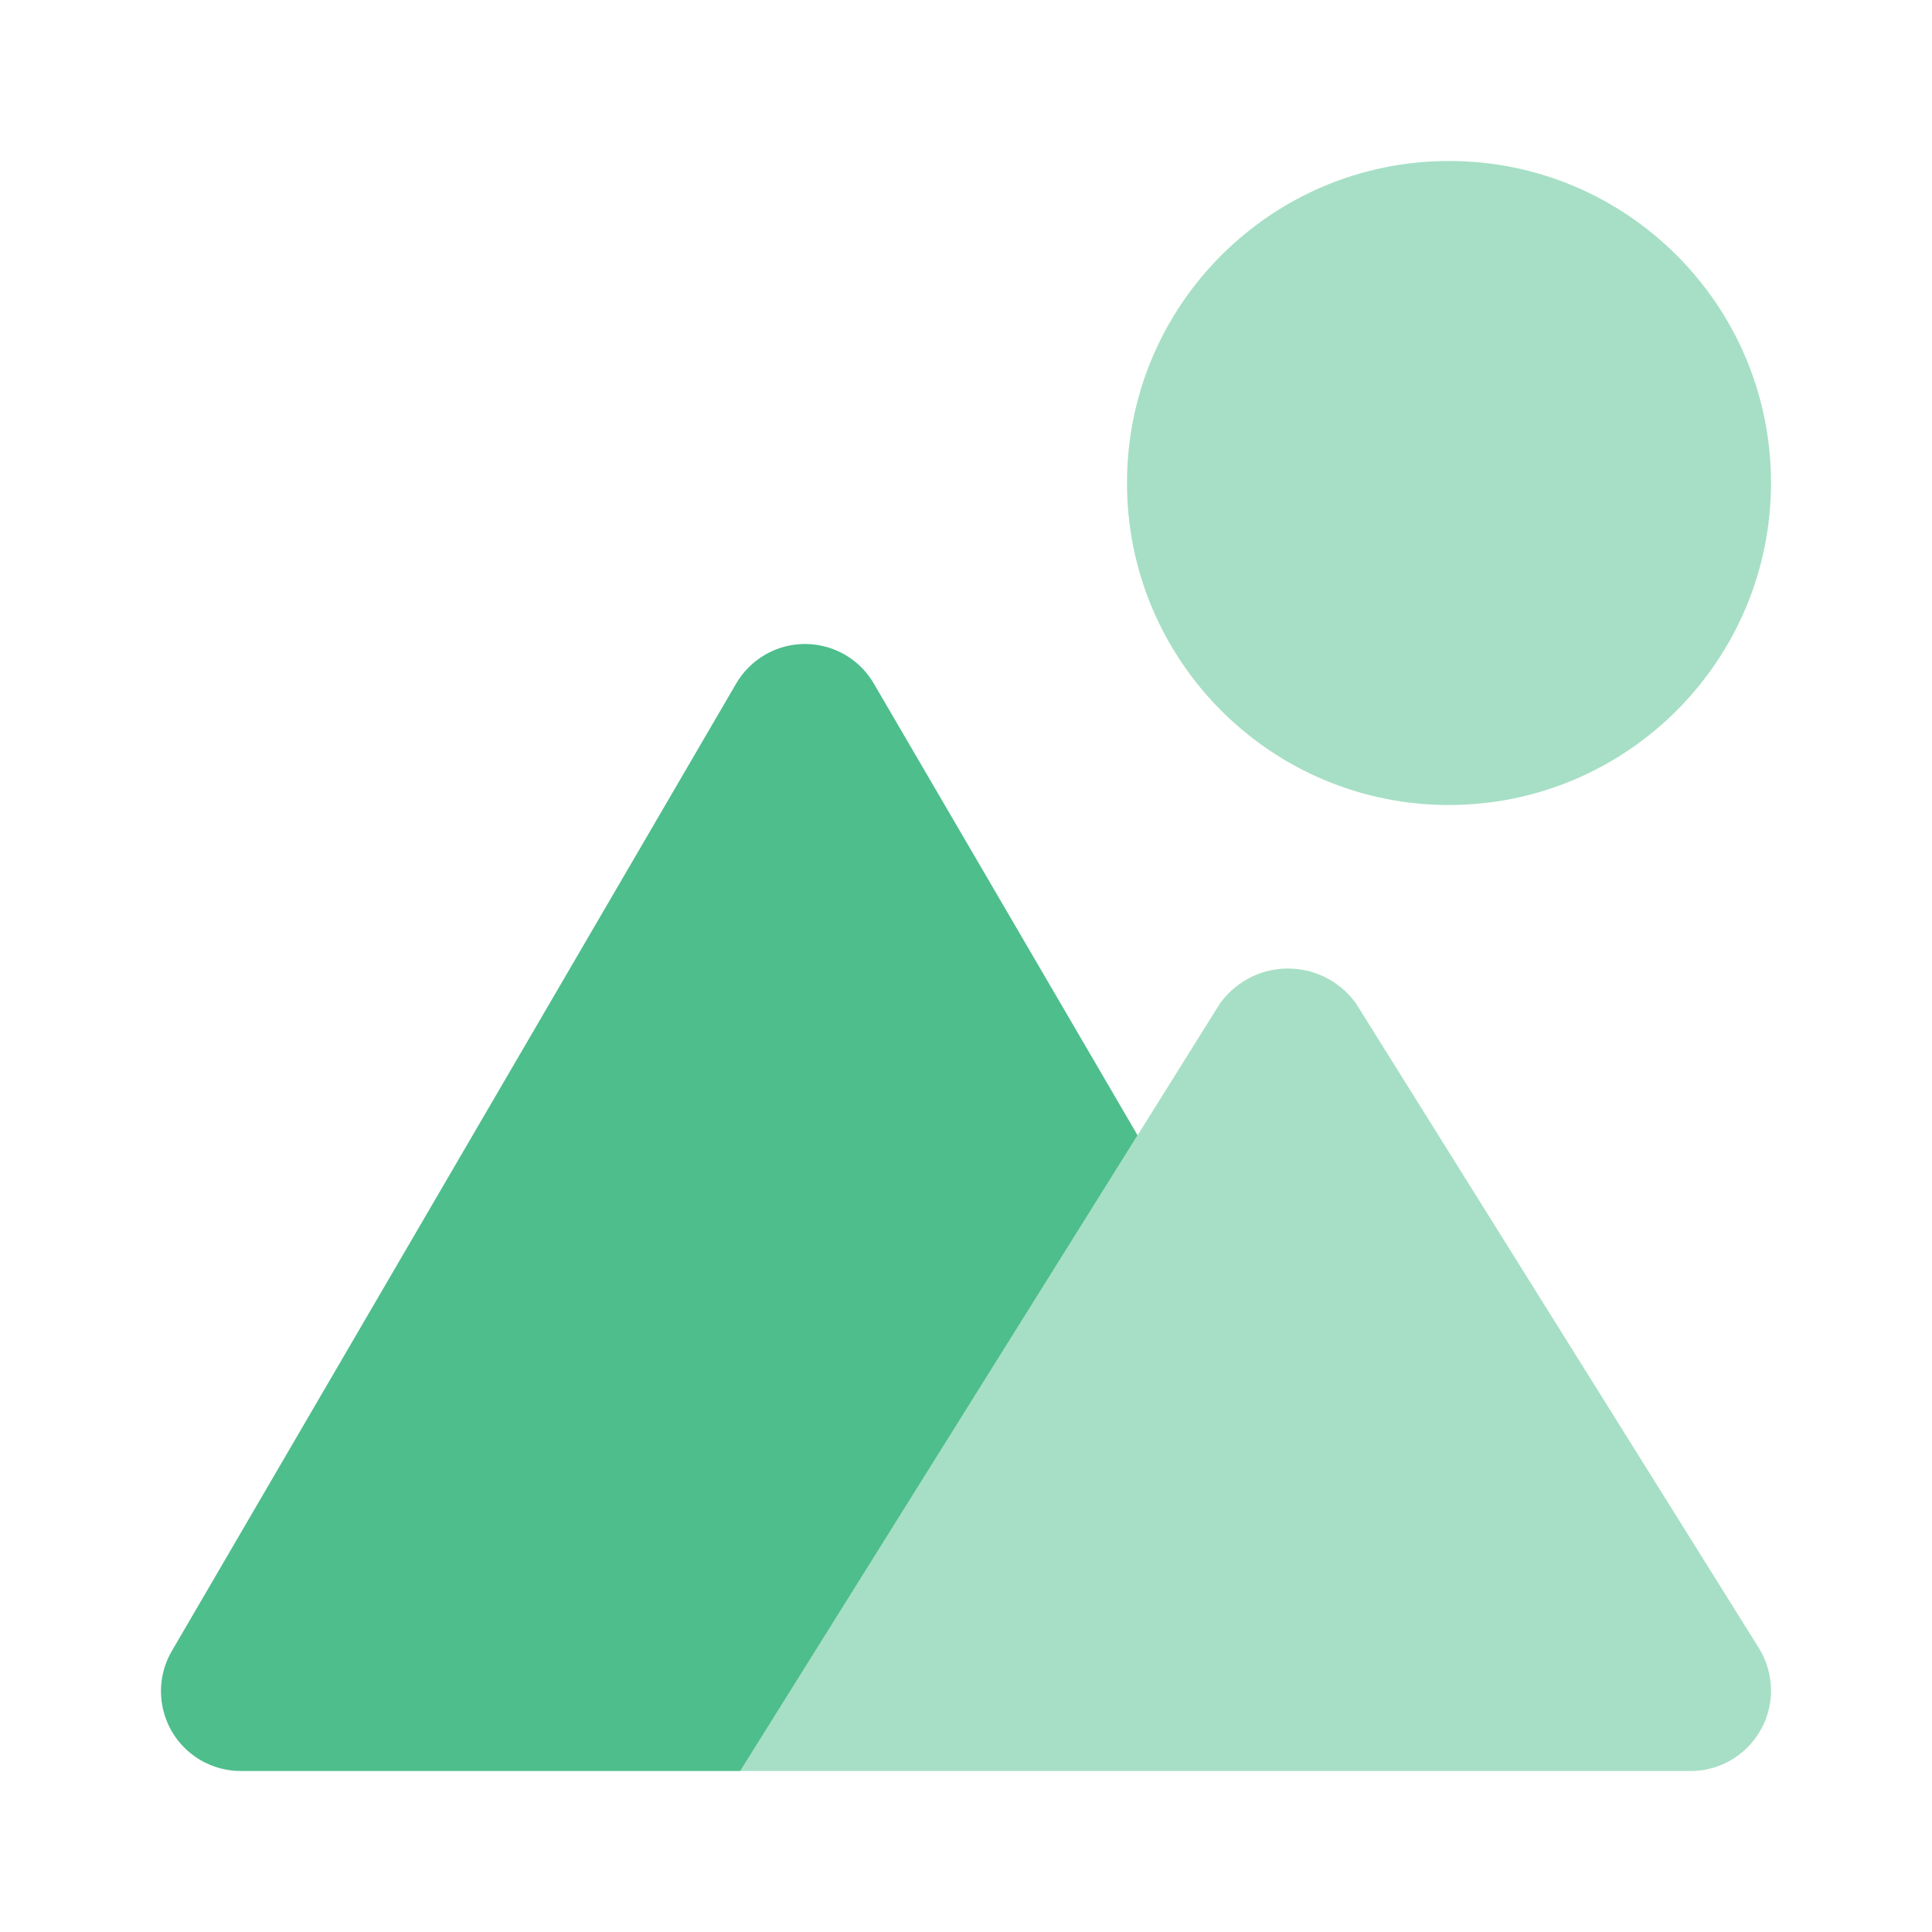
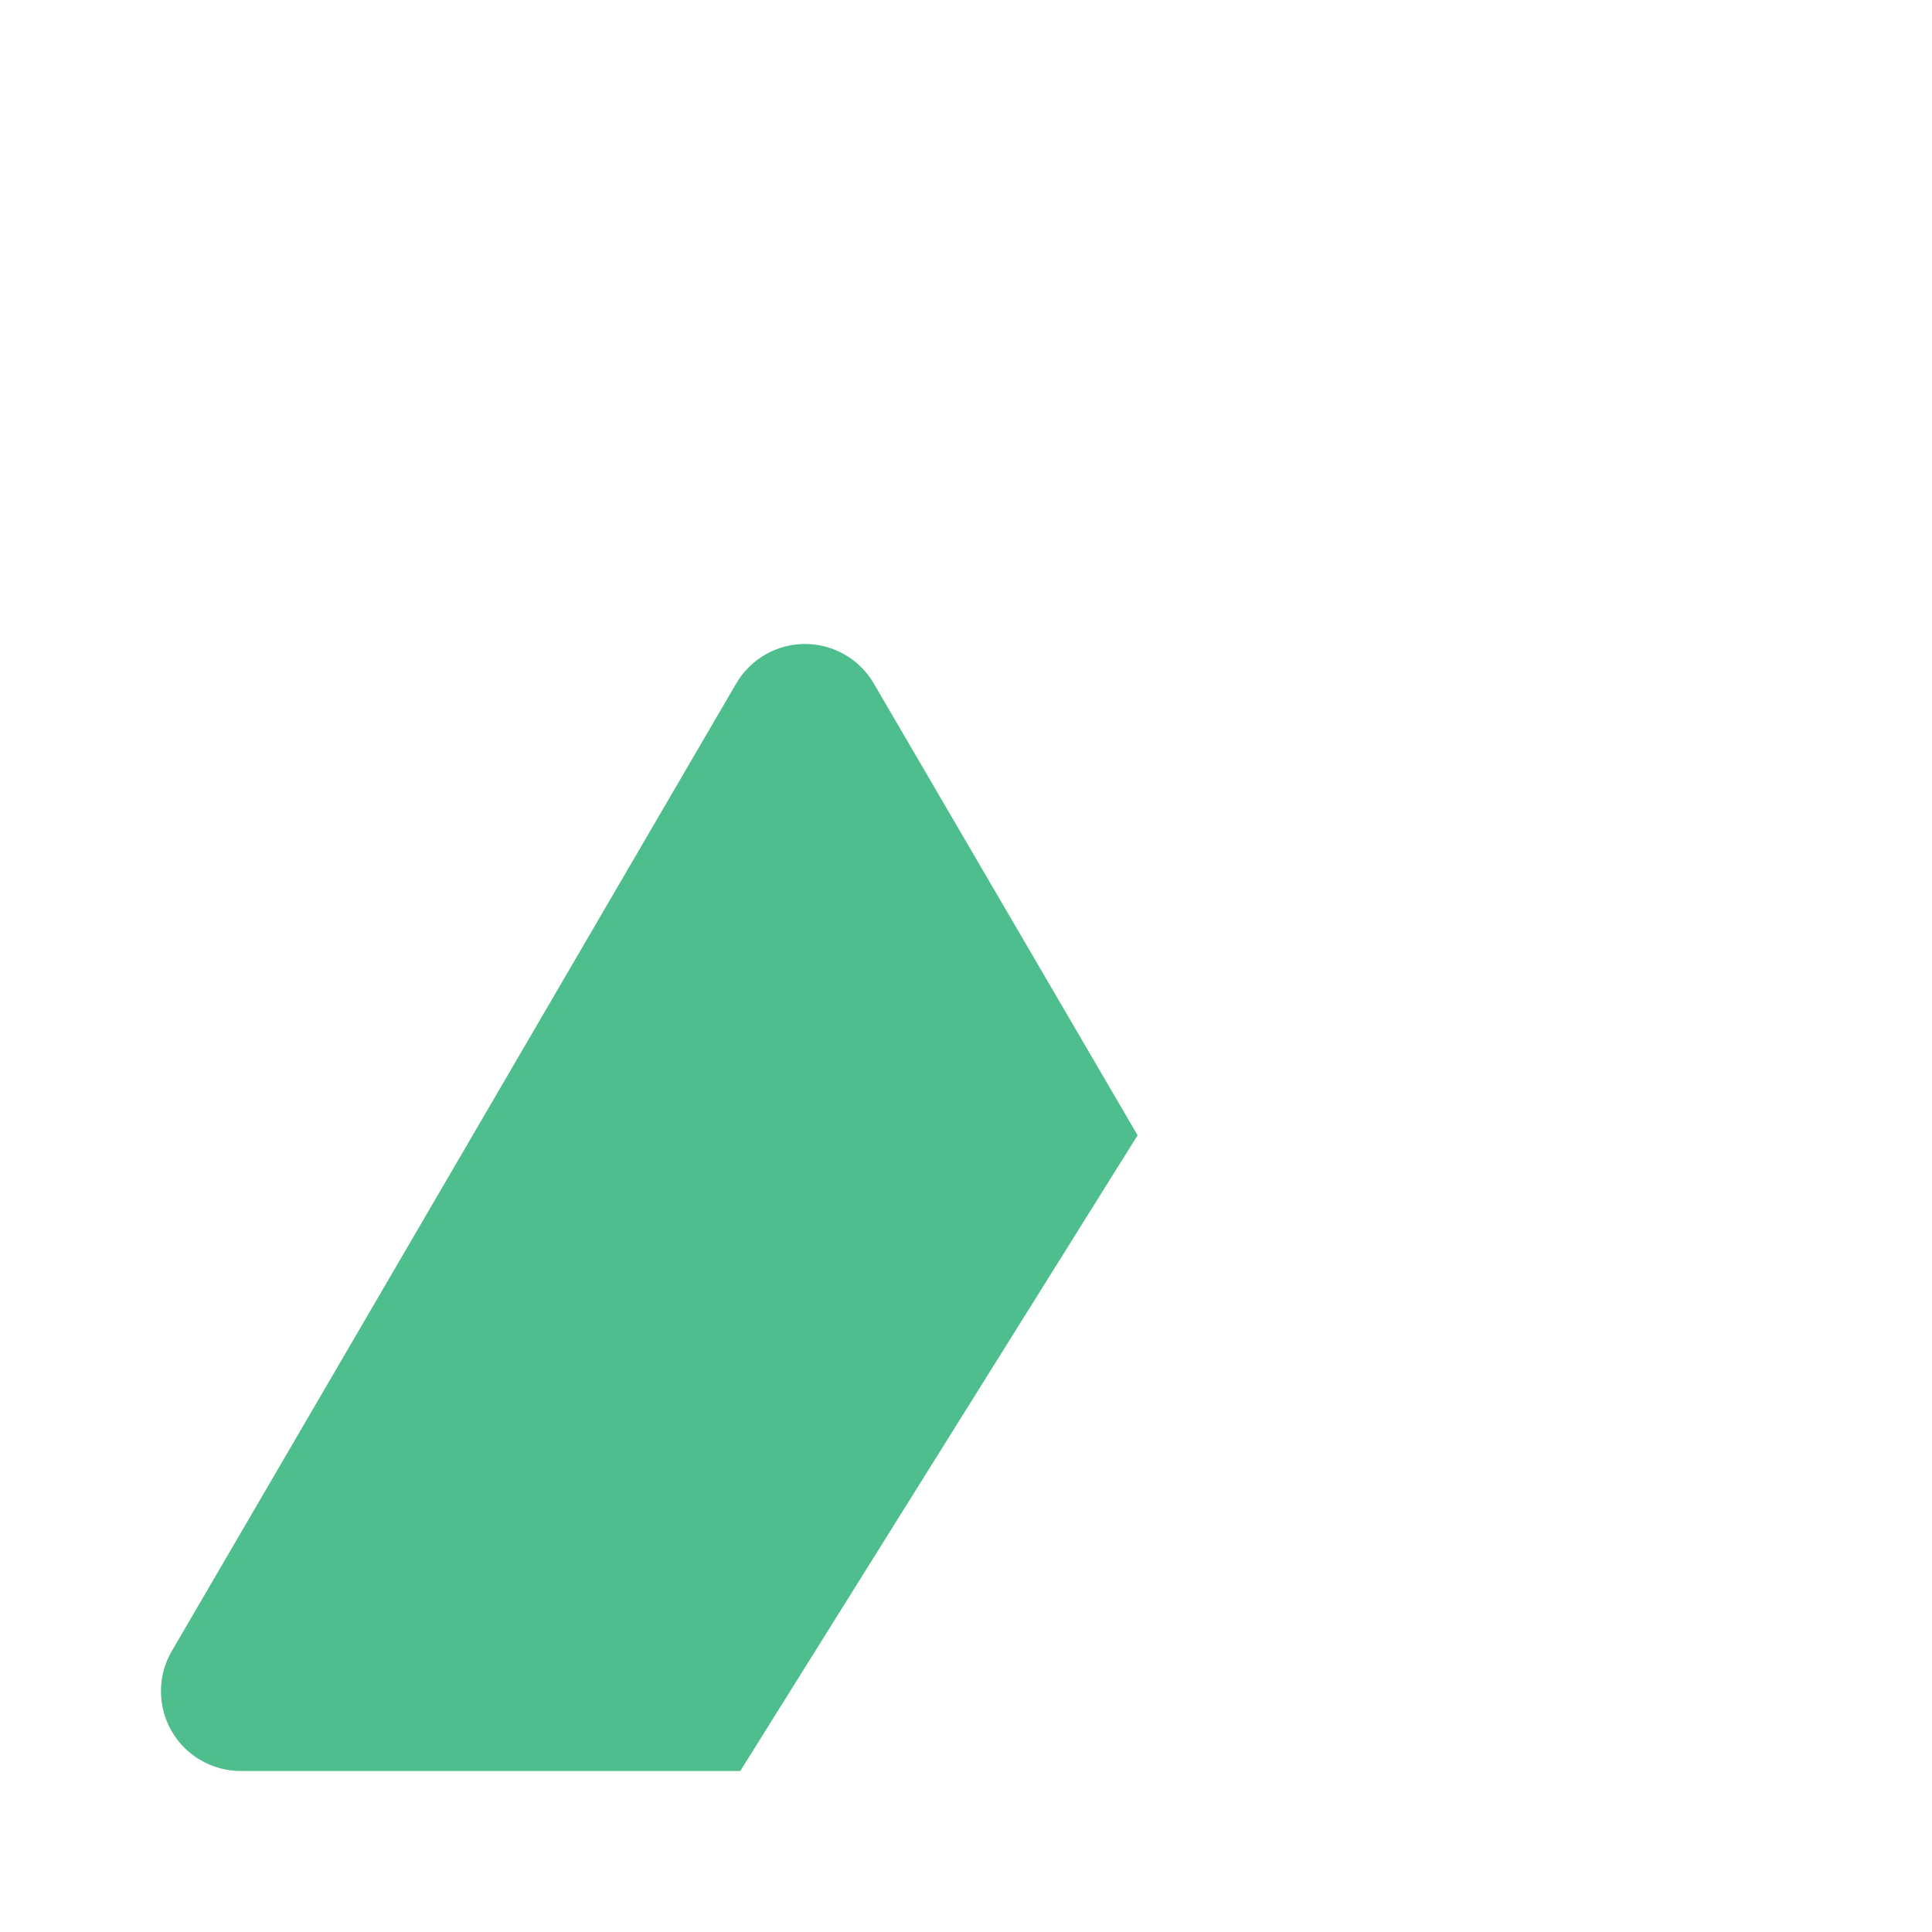
<svg xmlns="http://www.w3.org/2000/svg" width="64" height="64" viewBox="0 0 64 64" fill="none">
-   <path d="M48 26.667C42.109 26.667 37.333 21.891 37.333 16C37.333 10.109 42.109 5.333 48 5.333C53.891 5.333 58.667 10.109 58.667 16C58.661 21.889 53.889 26.661 48 26.667ZM58.26 54.586L44.927 33.253C44.042 32.004 42.312 31.71 41.063 32.596C40.809 32.776 40.587 32.998 40.406 33.253L27.073 54.586L24.523 58.667H56C57.472 58.667 58.666 57.474 58.667 56.002C58.667 55.501 58.526 55.01 58.26 54.586Z" fill="#A6DFC5" />
  <path d="M37.684 37.608L37.68 37.601L28.96 22.667C28.239 21.4 26.628 20.958 25.361 21.679C24.949 21.914 24.608 22.255 24.373 22.667L5.707 54.667C4.958 55.92 5.367 57.544 6.62 58.293C7.037 58.542 7.514 58.671 8 58.667H24.522L27.073 54.586L37.684 37.608Z" fill="#4EBE8C" />
</svg>